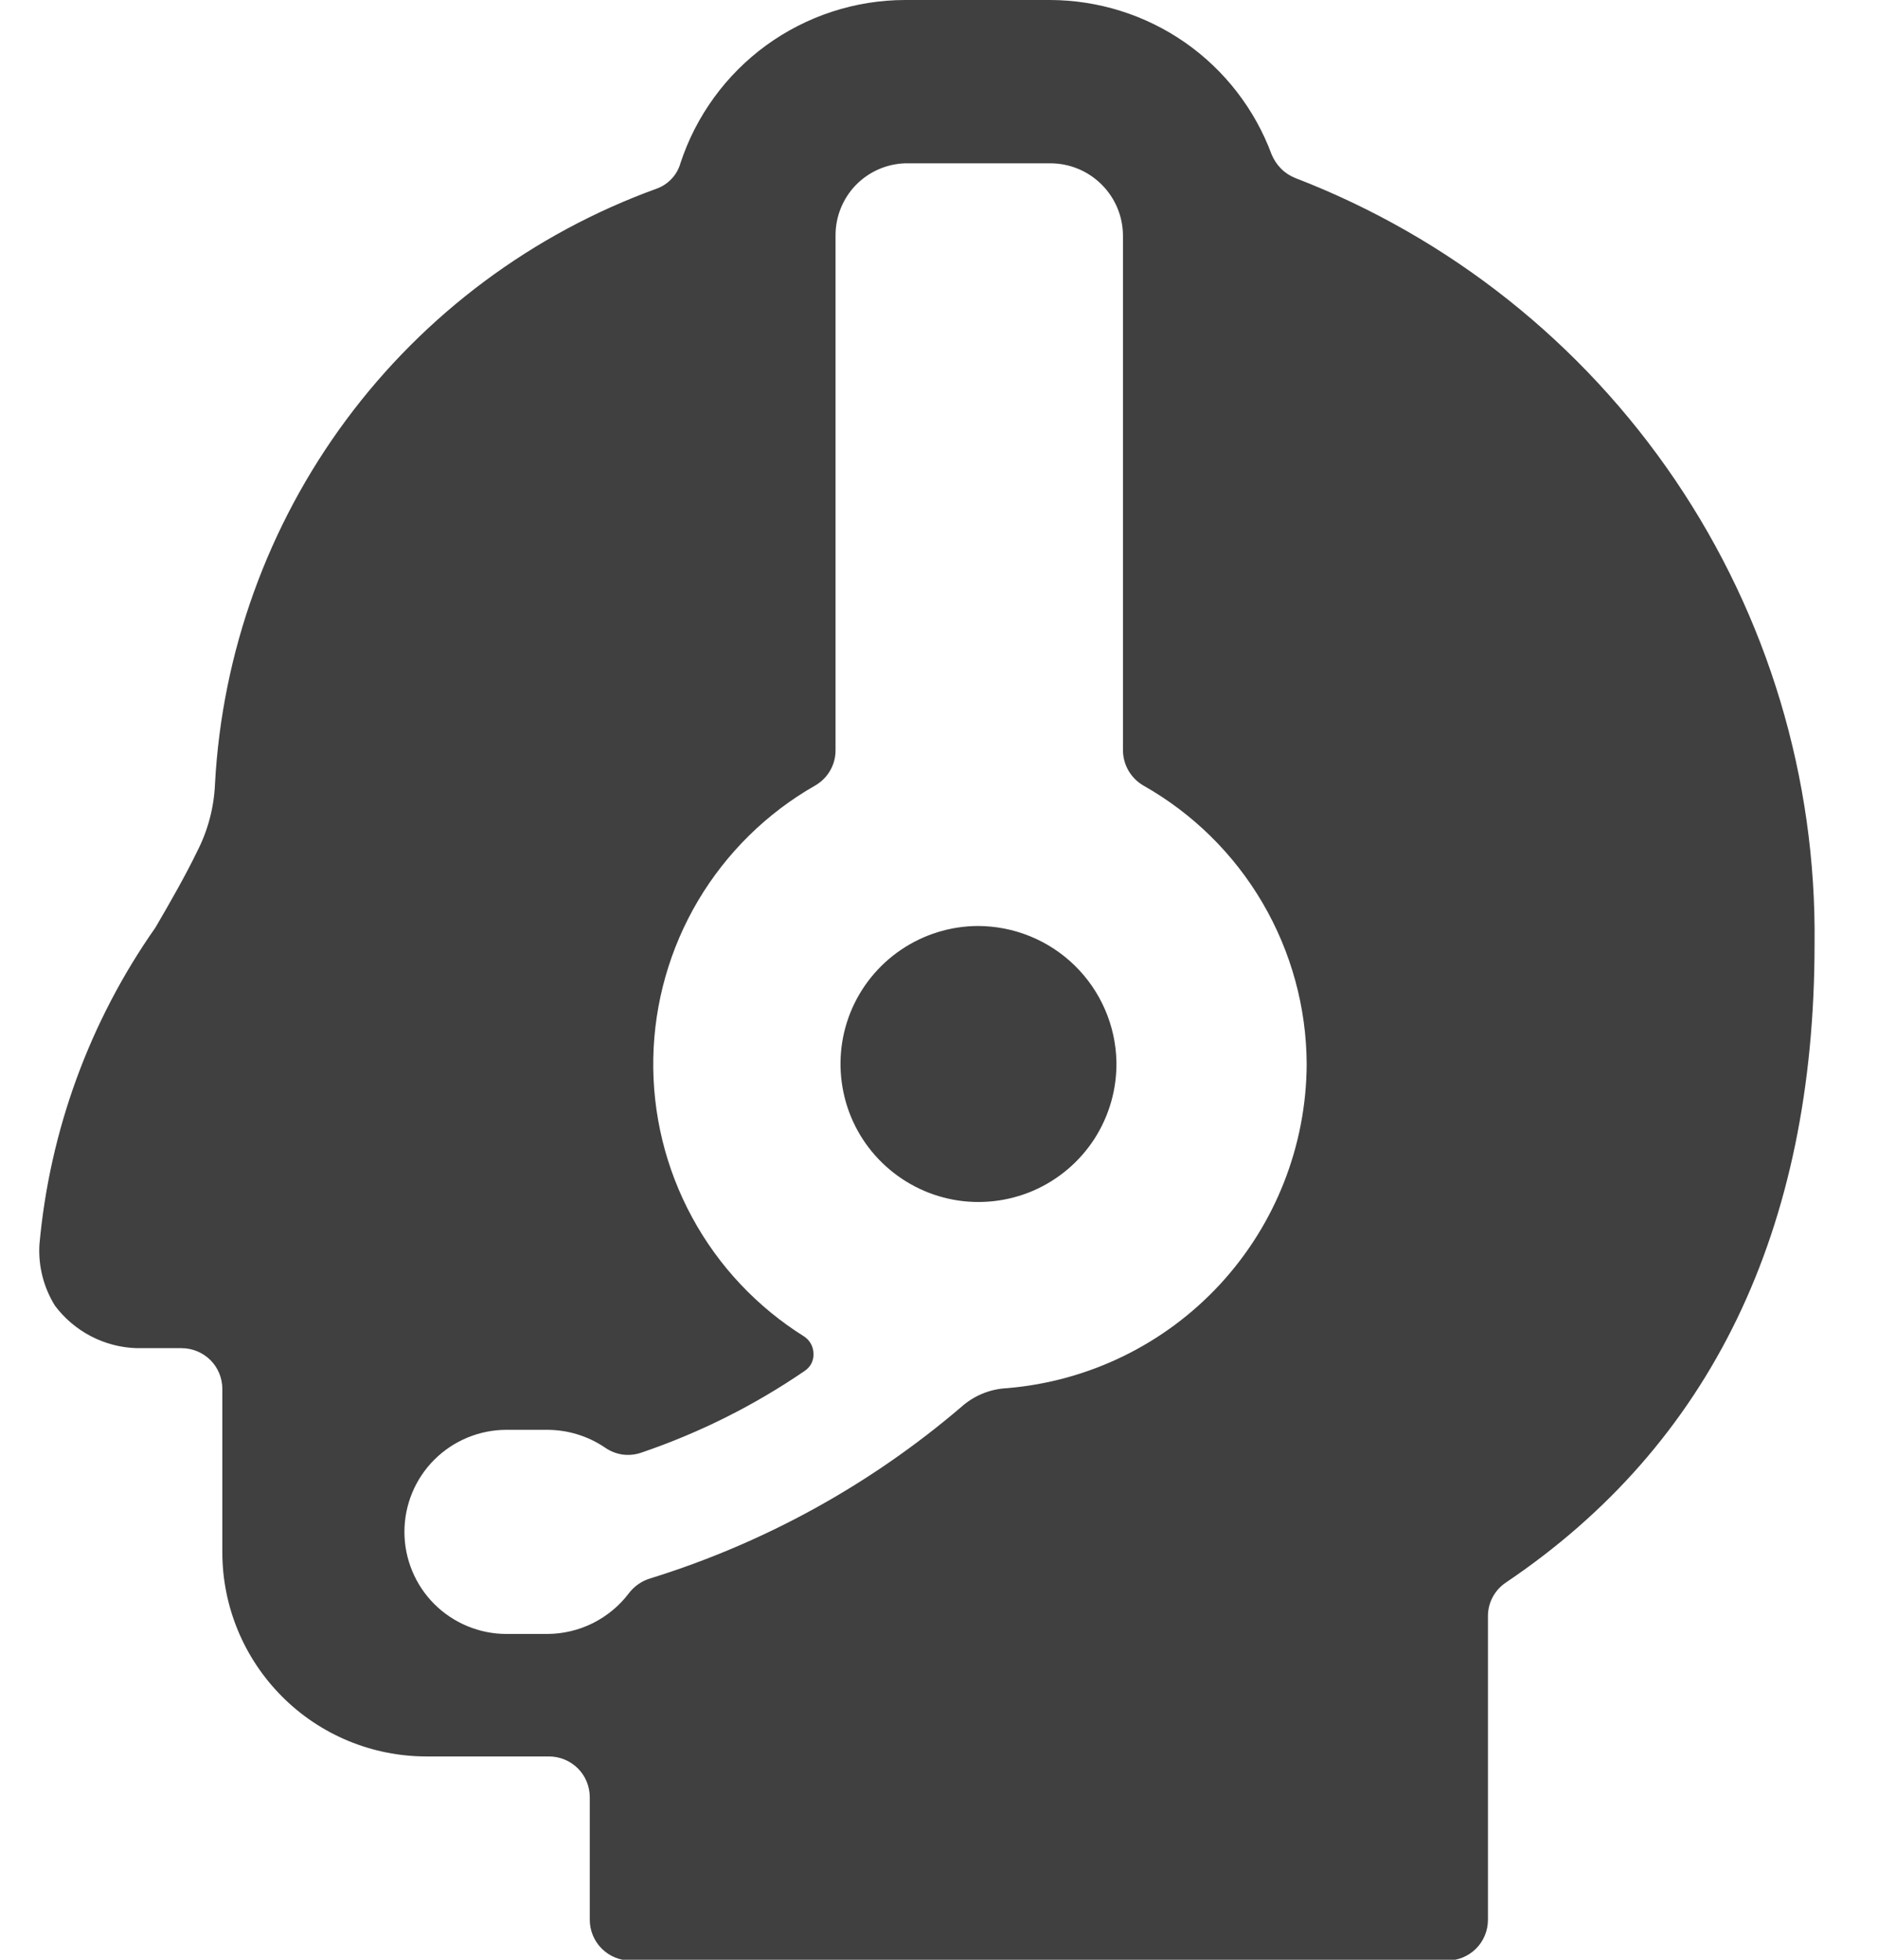
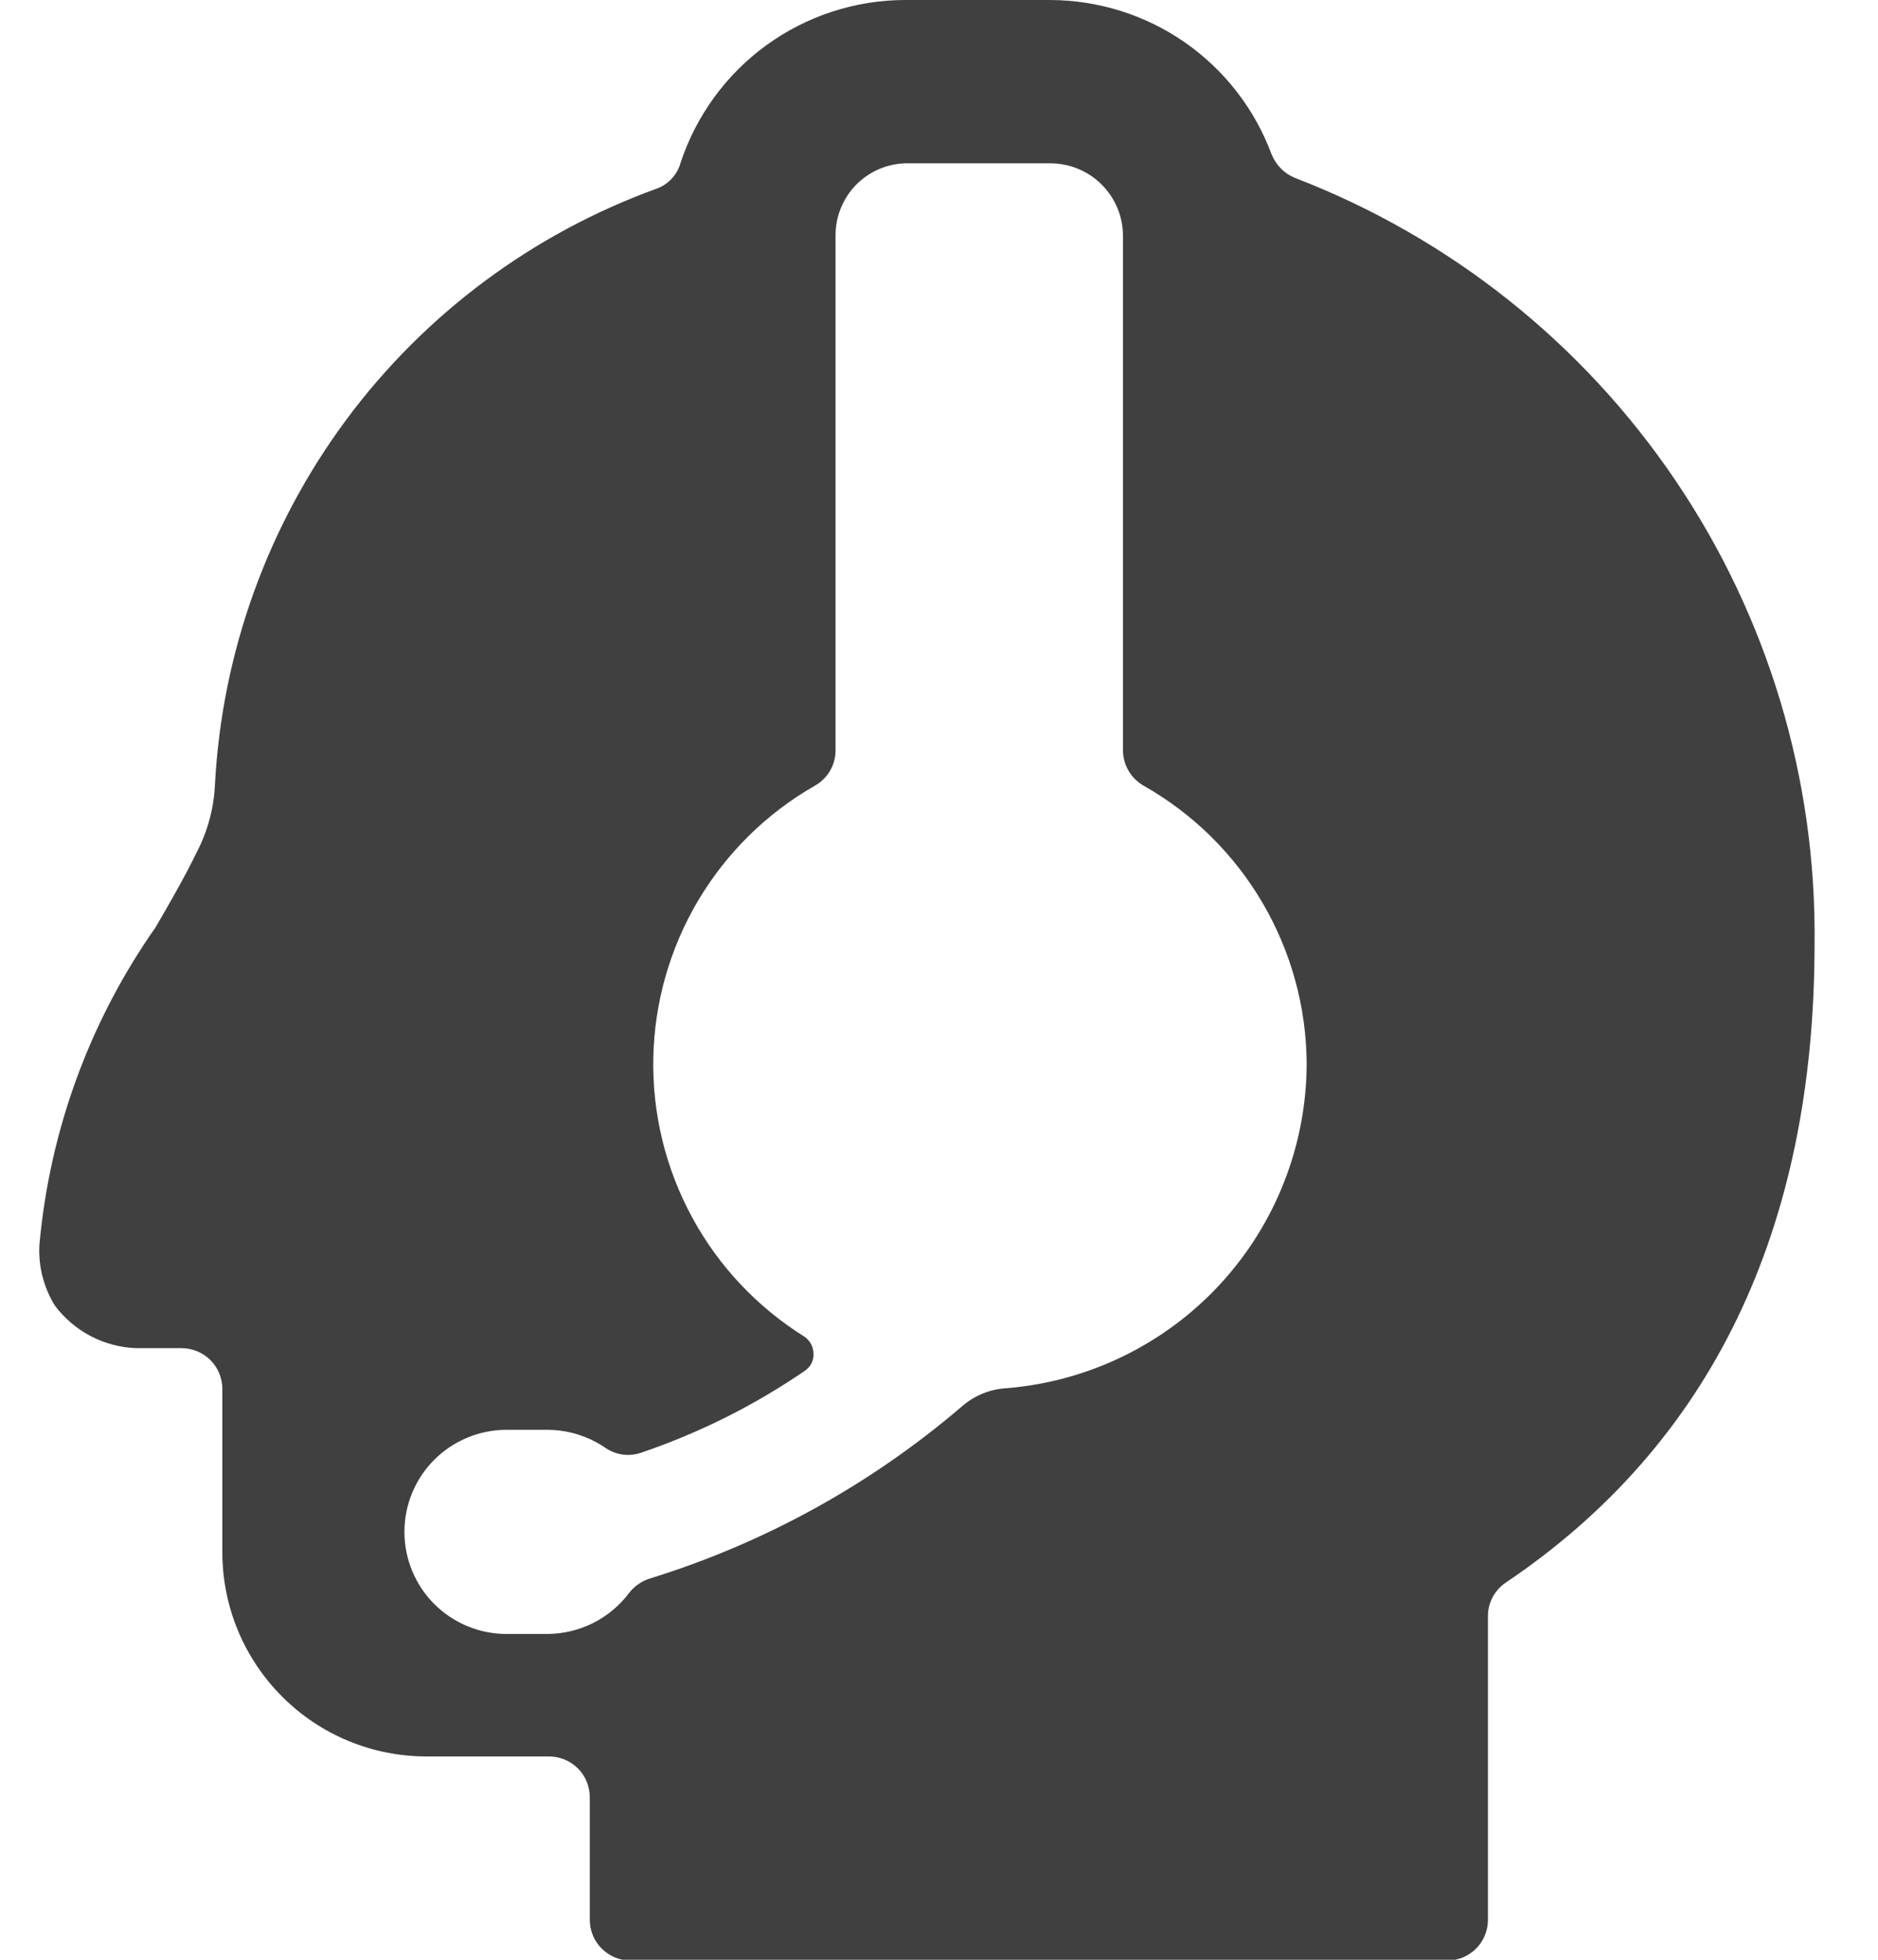
<svg xmlns="http://www.w3.org/2000/svg" width="23" height="24" viewBox="0 0 23 24" fill="none">
-   <path d="M11.973 11.34C11.638 11.342 11.311 11.444 11.034 11.632C10.757 11.82 10.542 12.086 10.416 12.397C10.291 12.708 10.261 13.049 10.33 13.377C10.398 13.705 10.563 14.005 10.803 14.239C11.043 14.473 11.347 14.631 11.676 14.692C12.005 14.753 12.346 14.714 12.653 14.582C12.961 14.449 13.222 14.227 13.404 13.946C13.585 13.664 13.679 13.335 13.673 13C13.663 12.556 13.479 12.134 13.162 11.824C12.844 11.513 12.417 11.34 11.973 11.34Z" fill="#404040" />
  <path d="M15.863 2.18C15.798 2.154 15.738 2.115 15.689 2.065C15.639 2.015 15.6 1.955 15.573 1.89C15.368 1.337 14.998 0.859 14.514 0.521C14.03 0.184 13.454 0.002 12.863 0L11.083 0C10.473 0.001 9.878 0.196 9.384 0.555C8.891 0.914 8.523 1.42 8.333 2C8.313 2.071 8.276 2.136 8.225 2.19C8.175 2.243 8.113 2.285 8.043 2.31C6.525 2.86 5.203 3.844 4.241 5.14C3.279 6.437 2.72 7.988 2.633 9.6C2.621 9.889 2.546 10.172 2.413 10.43C2.273 10.72 2.073 11.07 1.903 11.36C1.098 12.507 0.609 13.845 0.483 15.24C0.467 15.504 0.534 15.766 0.673 15.99C0.79 16.146 0.941 16.274 1.114 16.364C1.287 16.454 1.478 16.504 1.673 16.51H2.223C2.356 16.51 2.483 16.563 2.577 16.656C2.671 16.75 2.723 16.877 2.723 17.01V19.01C2.723 19.673 2.987 20.309 3.456 20.778C3.924 21.247 4.56 21.51 5.223 21.51H6.723C6.856 21.51 6.983 21.563 7.077 21.656C7.171 21.75 7.223 21.877 7.223 22.01V23.51C7.223 23.643 7.276 23.77 7.37 23.864C7.464 23.957 7.591 24.01 7.723 24.01H17.723C17.856 24.01 17.983 23.957 18.077 23.864C18.171 23.77 18.223 23.643 18.223 23.51V19.79C18.223 19.709 18.243 19.629 18.282 19.557C18.32 19.486 18.376 19.425 18.443 19.38C20.953 17.69 22.223 15.06 22.223 11.56C22.247 9.534 21.65 7.55 20.513 5.874C19.376 4.197 17.754 2.908 15.863 2.18ZM12.333 17C12.126 17.01 11.928 17.091 11.773 17.23C10.659 18.182 9.363 18.896 7.963 19.33C7.86 19.361 7.769 19.424 7.703 19.51C7.586 19.665 7.435 19.79 7.262 19.877C7.088 19.964 6.897 20.009 6.703 20.01H6.203C5.872 20.01 5.554 19.878 5.319 19.644C5.085 19.41 4.953 19.091 4.953 18.76C4.953 18.428 5.085 18.11 5.319 17.876C5.554 17.642 5.872 17.51 6.203 17.51H6.703C6.957 17.511 7.204 17.587 7.413 17.73C7.477 17.774 7.55 17.802 7.626 17.813C7.703 17.823 7.78 17.815 7.853 17.79C8.562 17.549 9.235 17.213 9.853 16.79C9.888 16.767 9.917 16.736 9.936 16.7C9.955 16.663 9.965 16.622 9.963 16.58C9.963 16.539 9.953 16.498 9.934 16.462C9.915 16.425 9.887 16.394 9.853 16.37C9.276 16.01 8.801 15.507 8.477 14.909C8.152 14.311 7.988 13.639 8.001 12.958C8.014 12.278 8.204 11.612 8.551 11.027C8.899 10.442 9.392 9.957 9.983 9.62C10.059 9.576 10.122 9.514 10.166 9.438C10.21 9.363 10.233 9.277 10.233 9.19V2.88C10.233 2.652 10.322 2.432 10.48 2.268C10.639 2.104 10.855 2.008 11.083 2H12.863C13.098 2 13.322 2.092 13.489 2.257C13.656 2.422 13.751 2.646 13.753 2.88V9.19C13.754 9.277 13.777 9.363 13.821 9.438C13.865 9.514 13.928 9.576 14.003 9.62C14.608 9.962 15.111 10.457 15.462 11.056C15.813 11.655 16 12.336 16.003 13.03C15.999 14.031 15.62 14.994 14.941 15.729C14.261 16.464 13.331 16.917 12.333 17Z" fill="#404040" />
</svg>